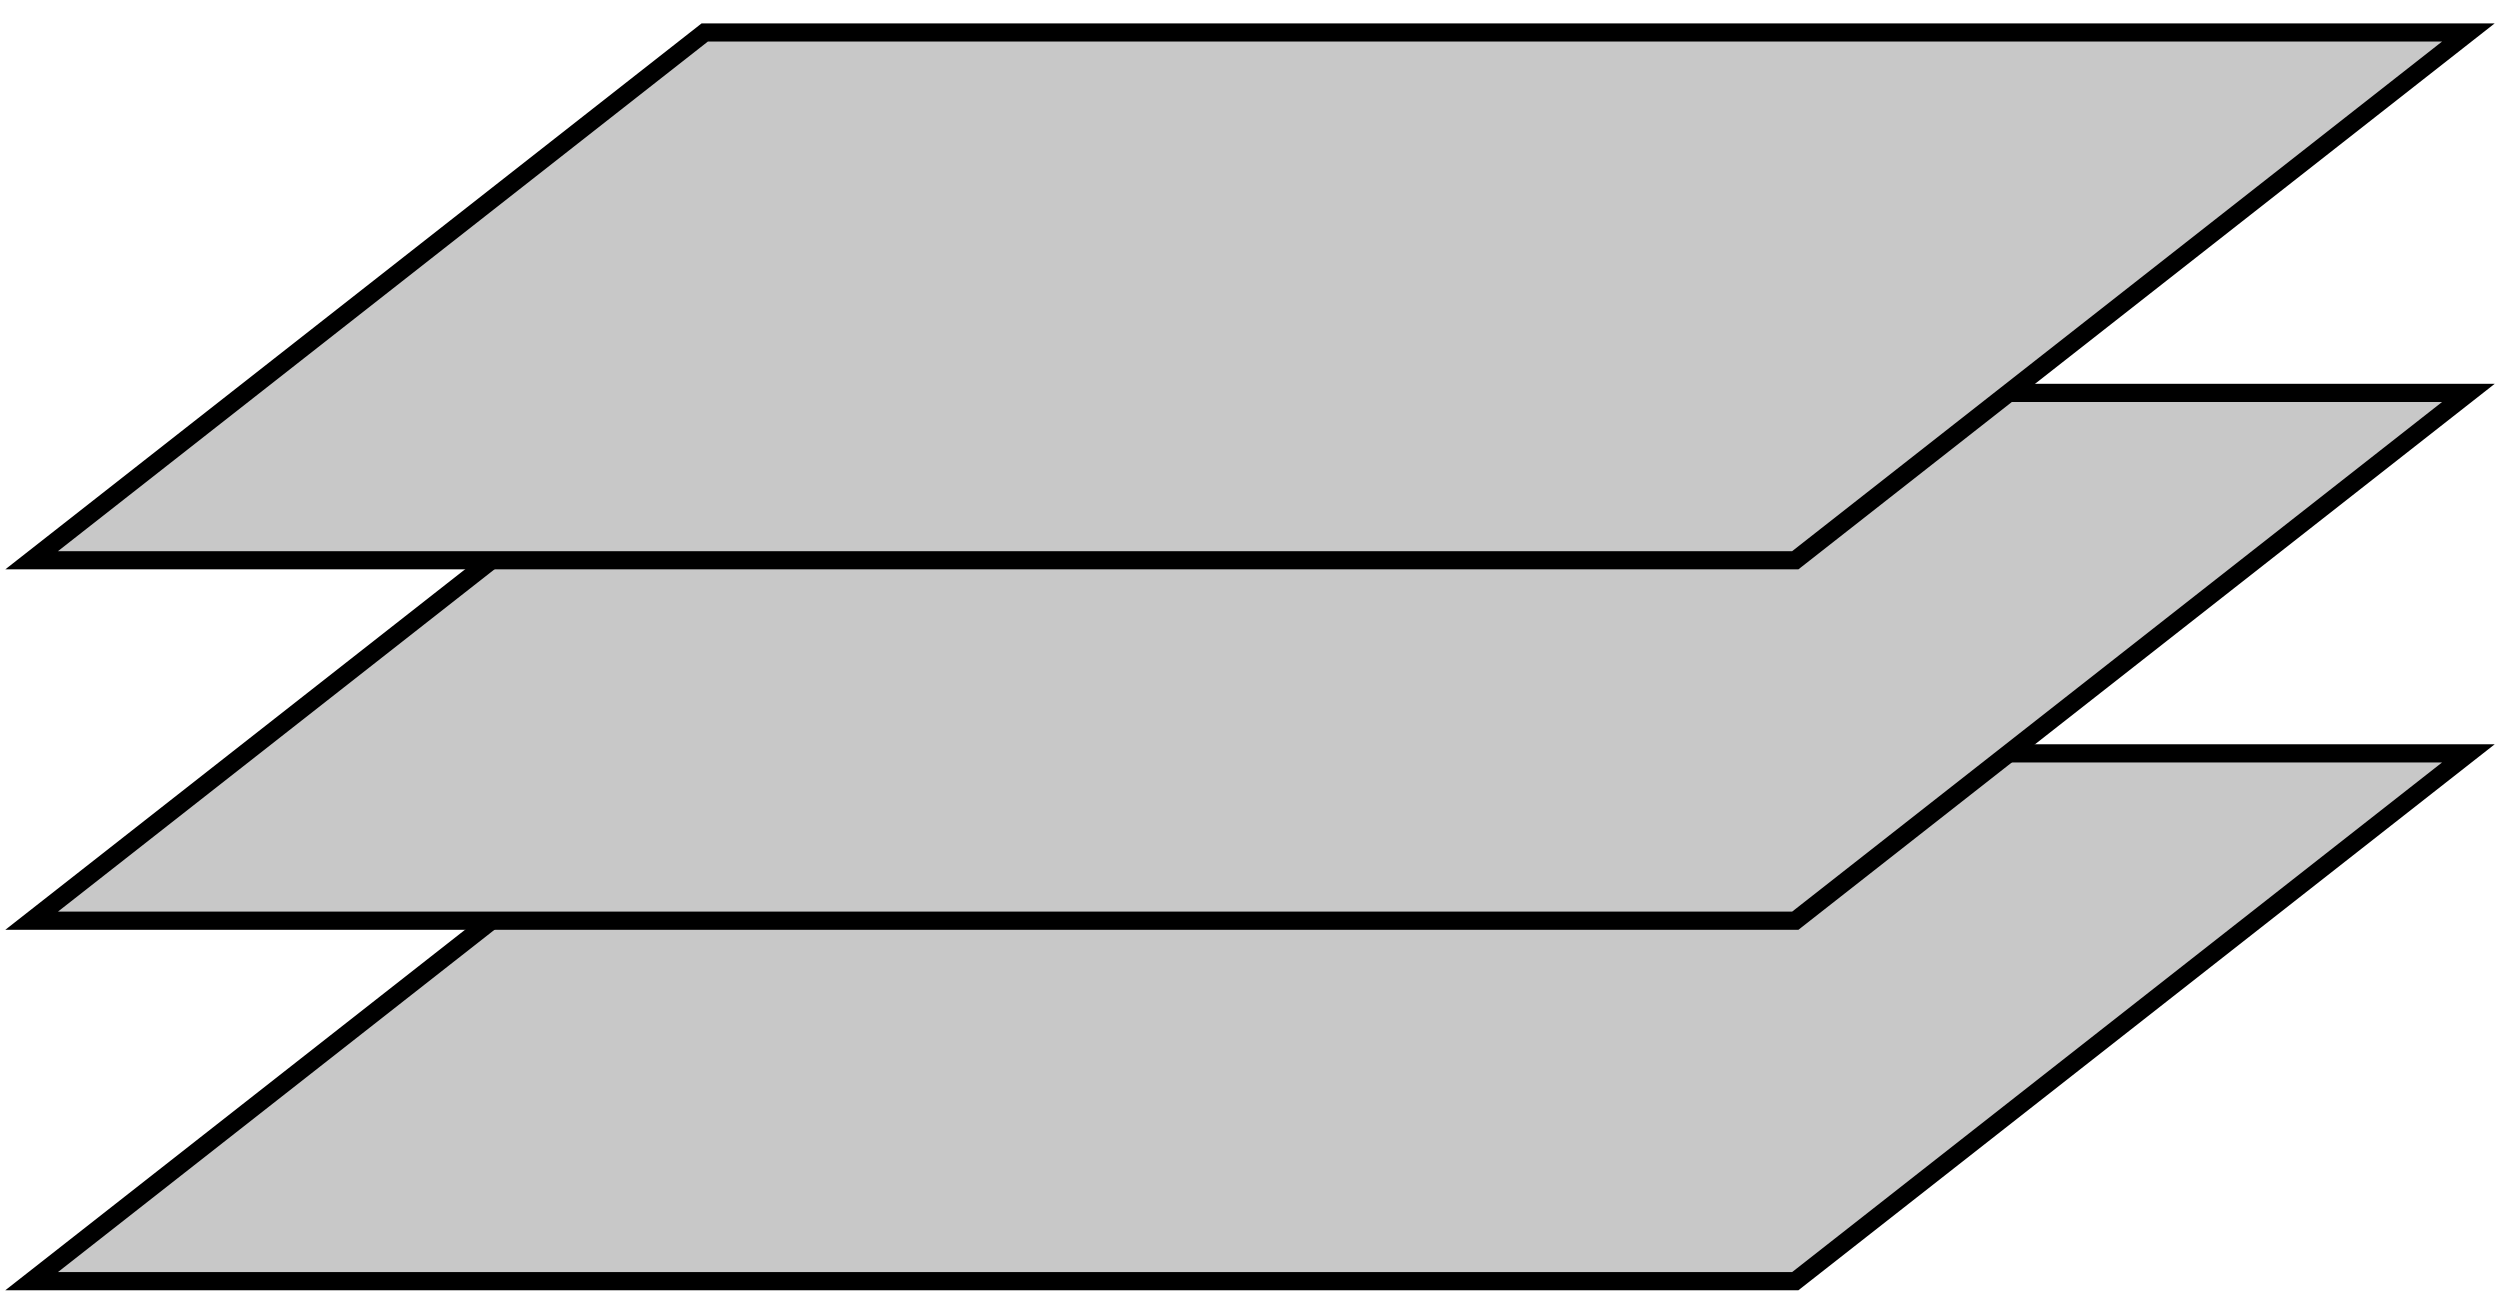
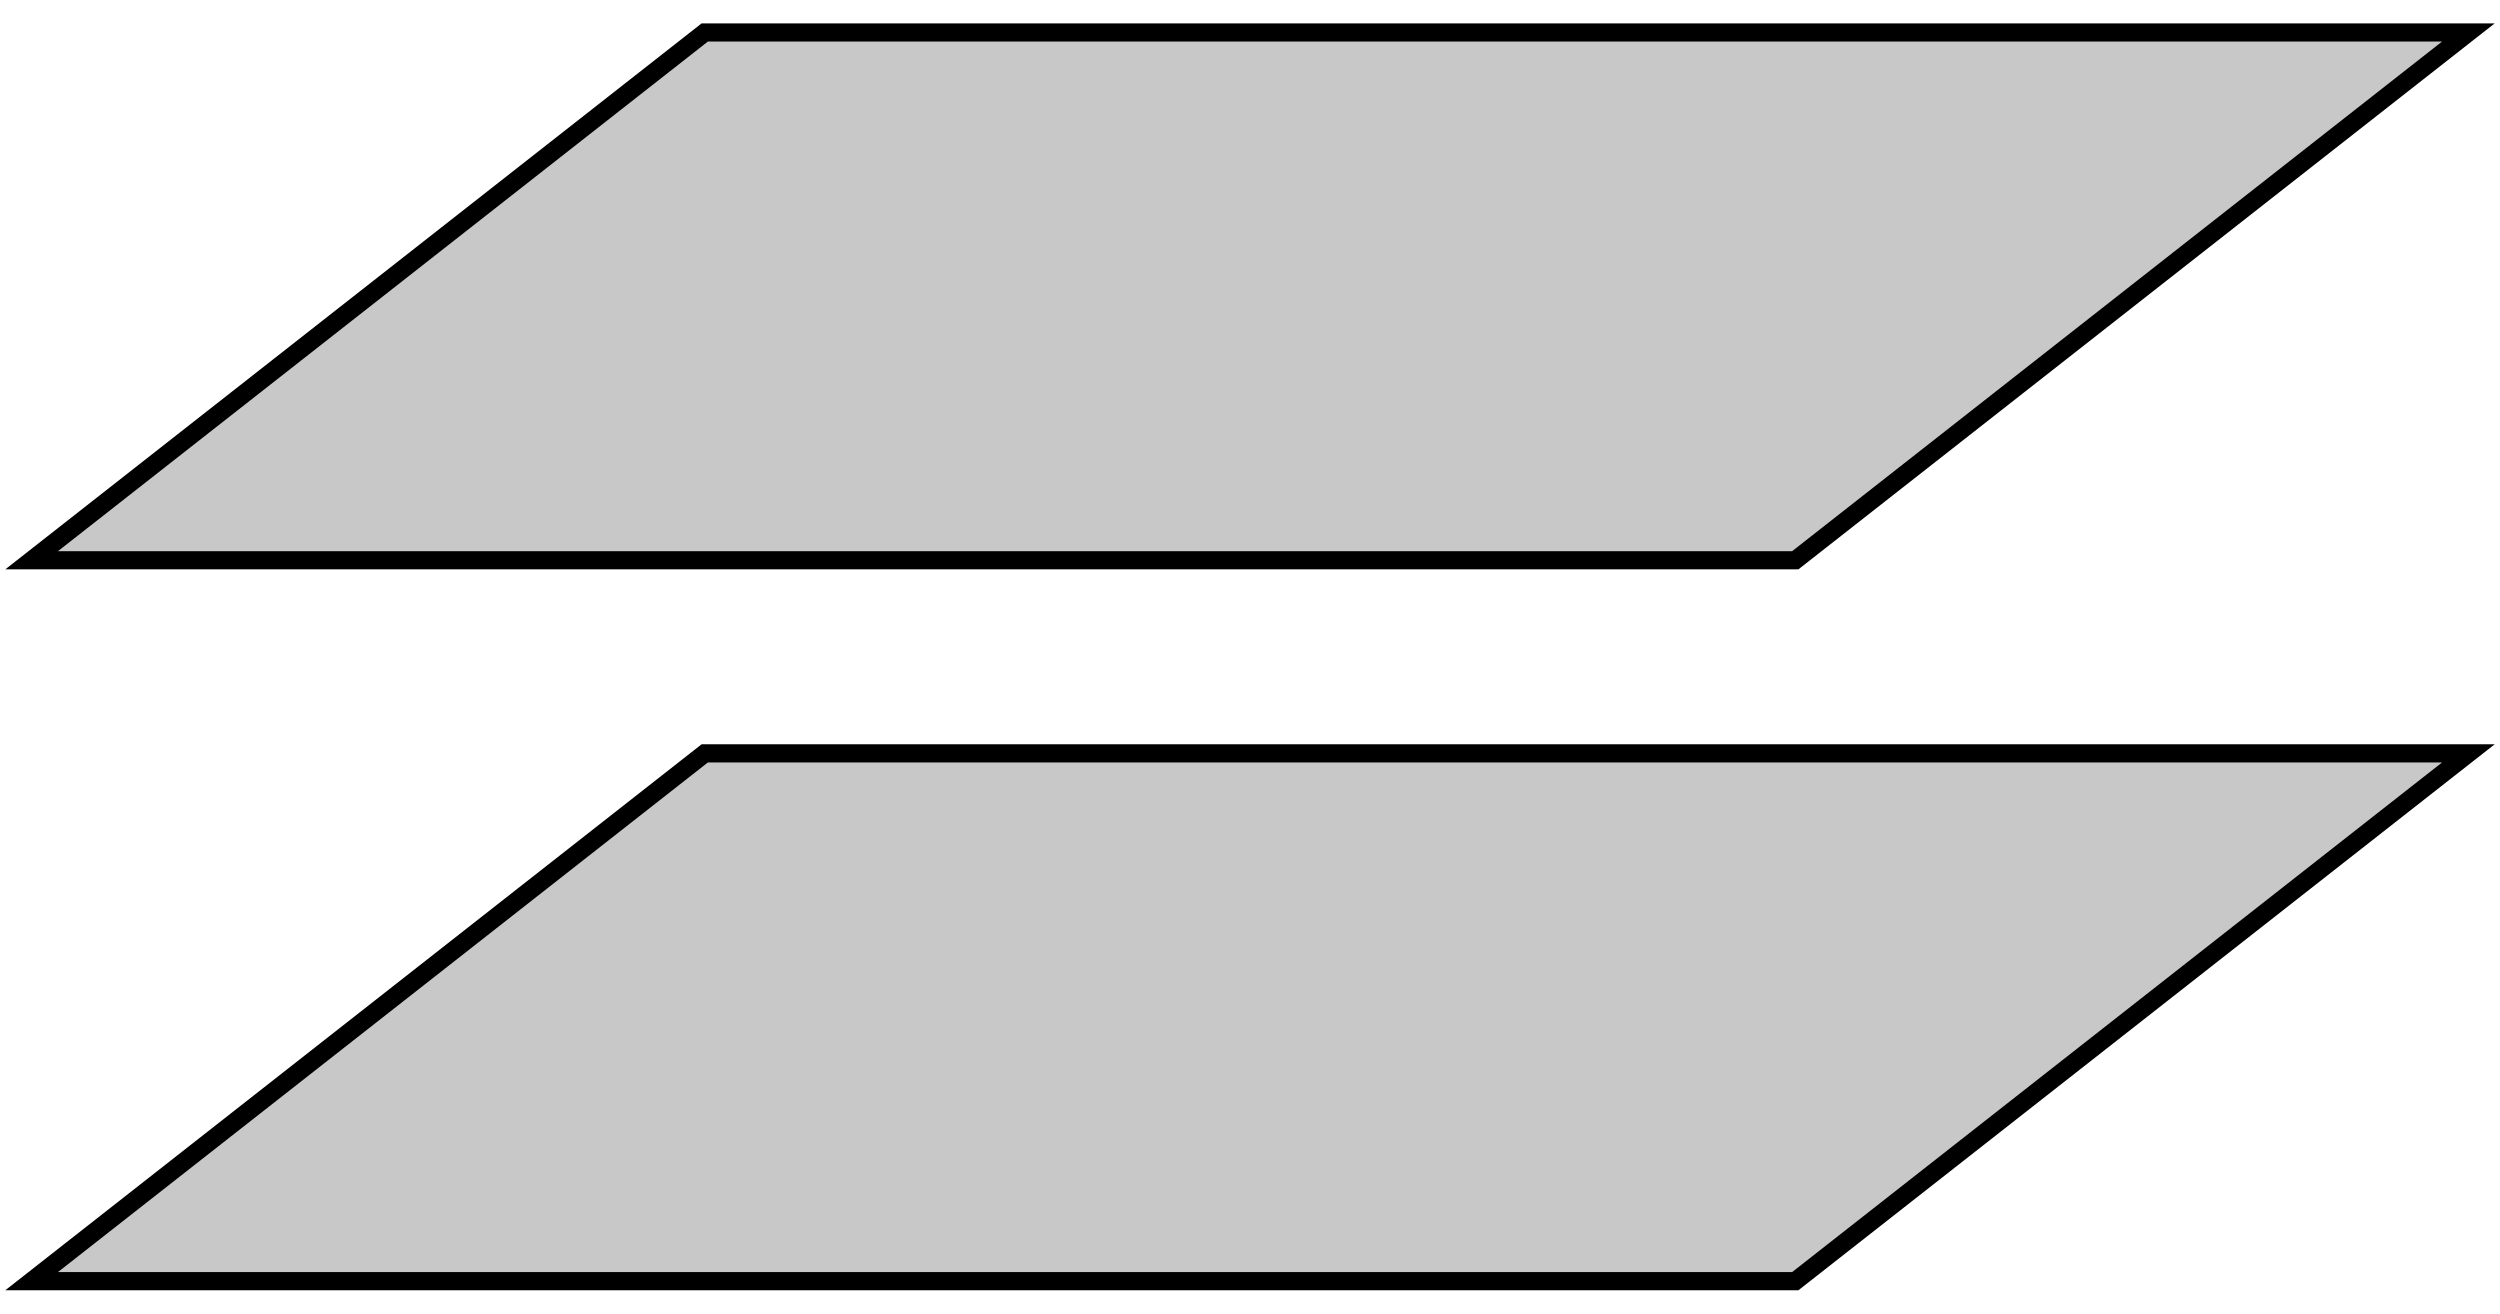
<svg xmlns="http://www.w3.org/2000/svg" version="1.0" width="550" height="289" id="svg2">
  <defs id="defs5" />
  <path d="M 6.957,281.858 L 155.043,165.741 L 543.043,165.741 L 394.957,281.858 L 6.957,281.858 z" id="path3158" style="fill:#c8c8c8;fill-opacity:1;fill-rule:nonzero;stroke:#000000;stroke-width:4;stroke-linecap:butt;stroke-linejoin:miter;stroke-miterlimit:4;stroke-dasharray:none;stroke-dashoffset:0;stroke-opacity:1" />
-   <path d="M 6.957,202.558 L 155.043,86.442 L 543.043,86.442 L 394.957,202.558 L 6.957,202.558 z" id="path3156" style="opacity:1;fill:#c8c8c8;fill-opacity:1;fill-rule:nonzero;stroke:#000000;stroke-width:4;stroke-linecap:butt;stroke-linejoin:miter;stroke-miterlimit:4;stroke-dasharray:none;stroke-dashoffset:0;stroke-opacity:1" />
  <path d="M 6.957,123.259 L 155.043,7.142 L 543.043,7.142 L 394.957,123.259 L 6.957,123.259 z" id="path3154" style="fill:#c8c8c8;fill-opacity:1;fill-rule:nonzero;stroke:#000000;stroke-width:4;stroke-linecap:butt;stroke-linejoin:miter;stroke-miterlimit:4;stroke-dasharray:none;stroke-dashoffset:0;stroke-opacity:1" />
</svg>